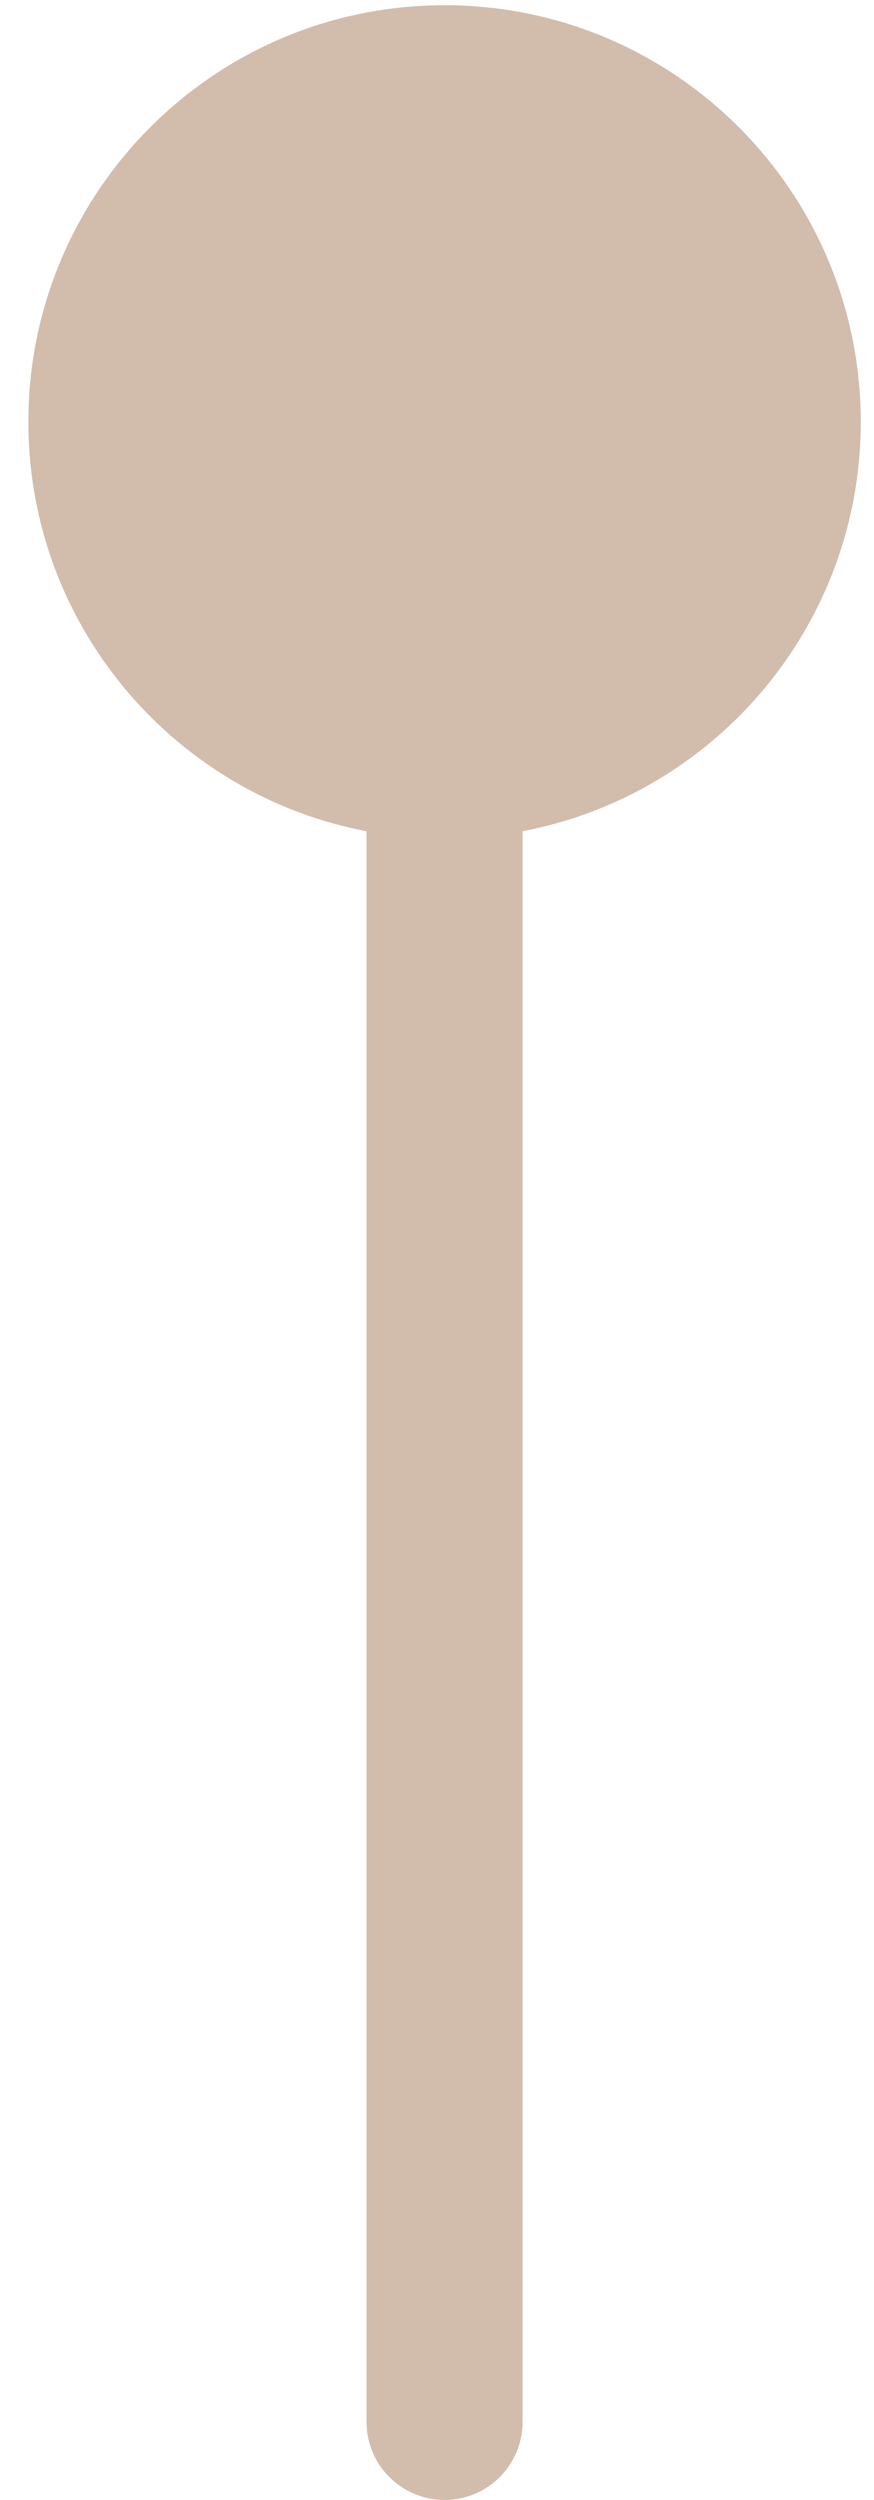
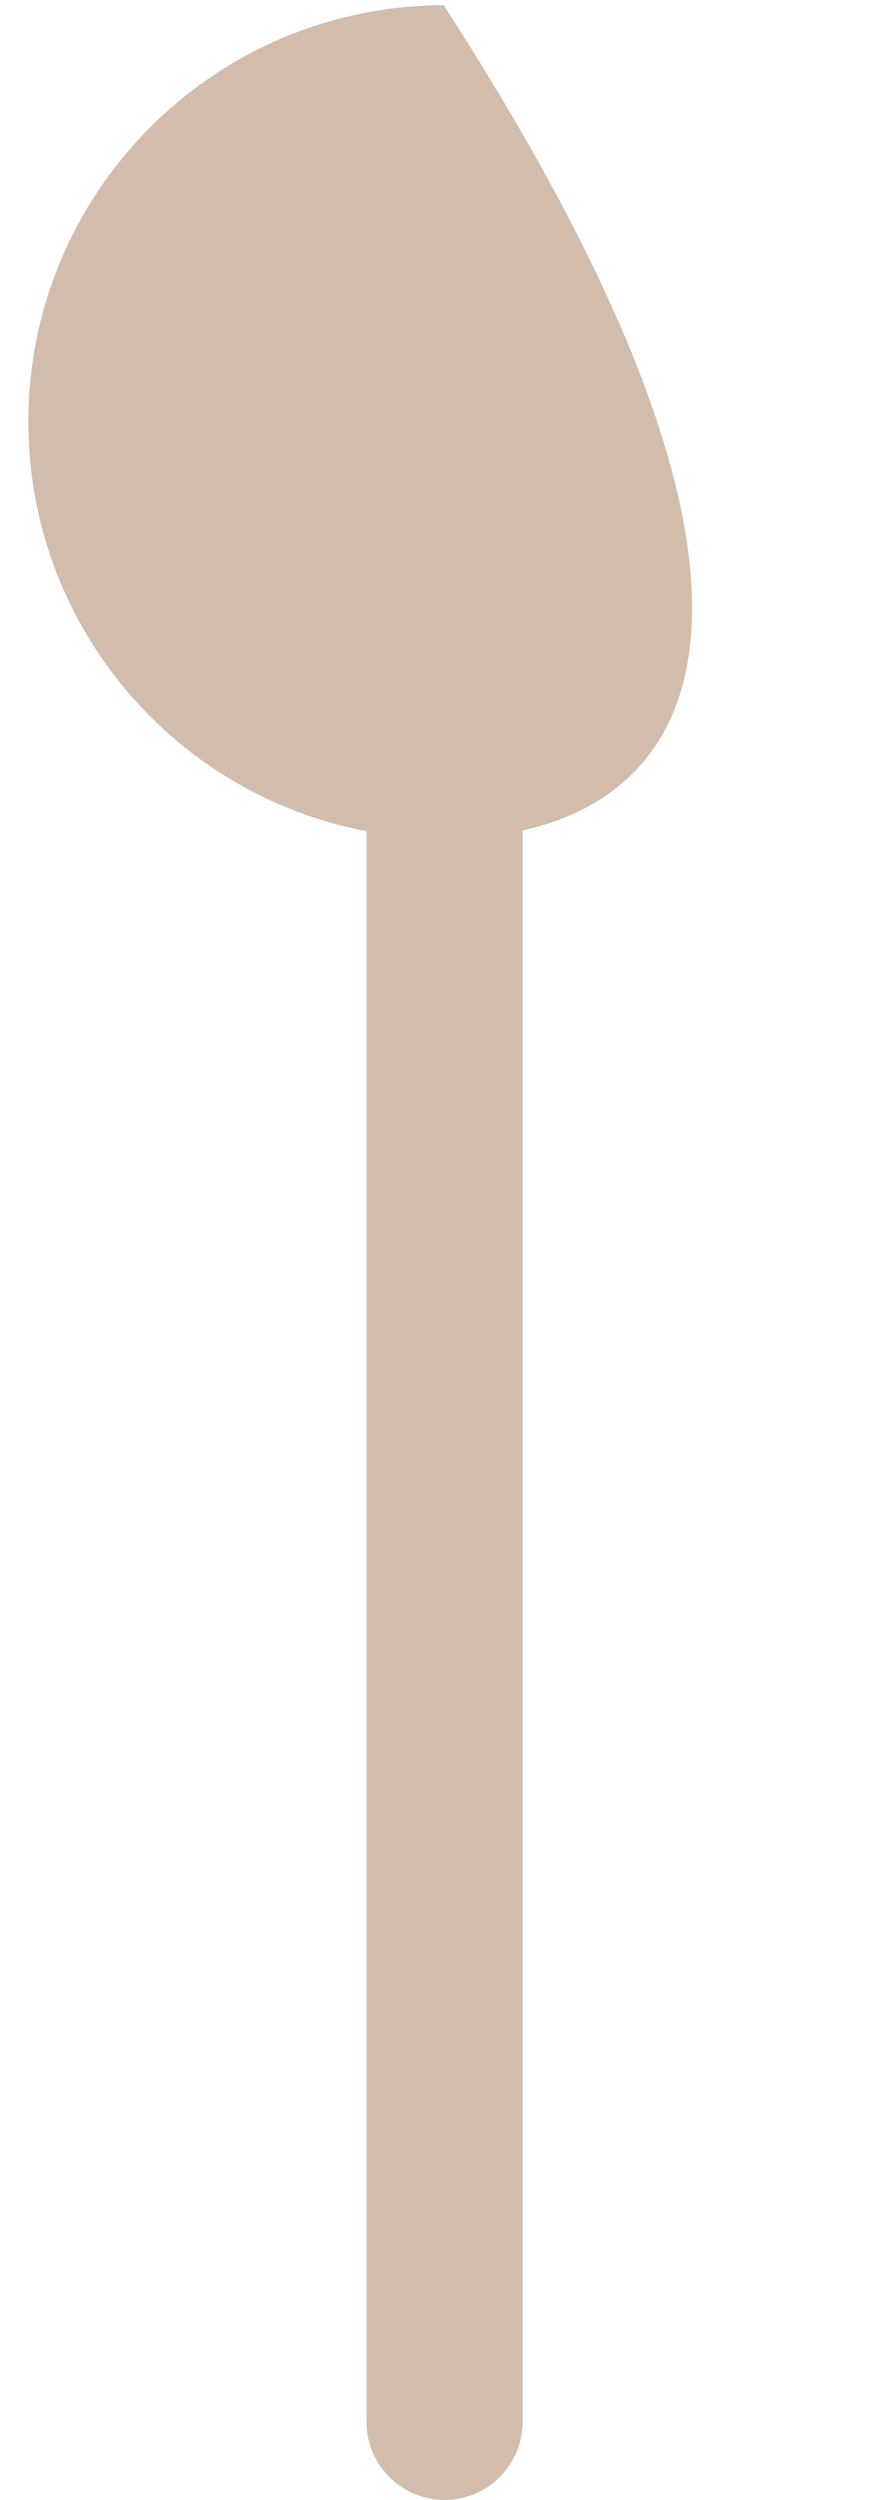
<svg xmlns="http://www.w3.org/2000/svg" width="28" height="80" viewBox="0 0 28 80" fill="none">
-   <path d="M14.214 0.167C21.578 0.151 27.56 6.108 27.576 13.472C27.591 20.835 21.634 26.818 14.271 26.833C6.907 26.849 0.925 20.892 0.909 13.528C0.893 6.165 6.85 0.182 14.214 0.167ZM16.742 77.5C16.742 78.881 15.623 80 14.242 80C12.861 80 11.742 78.881 11.742 77.5L16.742 77.5ZM16.742 13.5L16.742 77.5L11.742 77.5L11.742 13.5L16.742 13.5Z" fill="#A67B5B" fill-opacity="0.5" />
+   <path d="M14.214 0.167C27.591 20.835 21.634 26.818 14.271 26.833C6.907 26.849 0.925 20.892 0.909 13.528C0.893 6.165 6.85 0.182 14.214 0.167ZM16.742 77.5C16.742 78.881 15.623 80 14.242 80C12.861 80 11.742 78.881 11.742 77.5L16.742 77.5ZM16.742 13.5L16.742 77.5L11.742 77.5L11.742 13.5L16.742 13.5Z" fill="#A67B5B" fill-opacity="0.5" />
</svg>